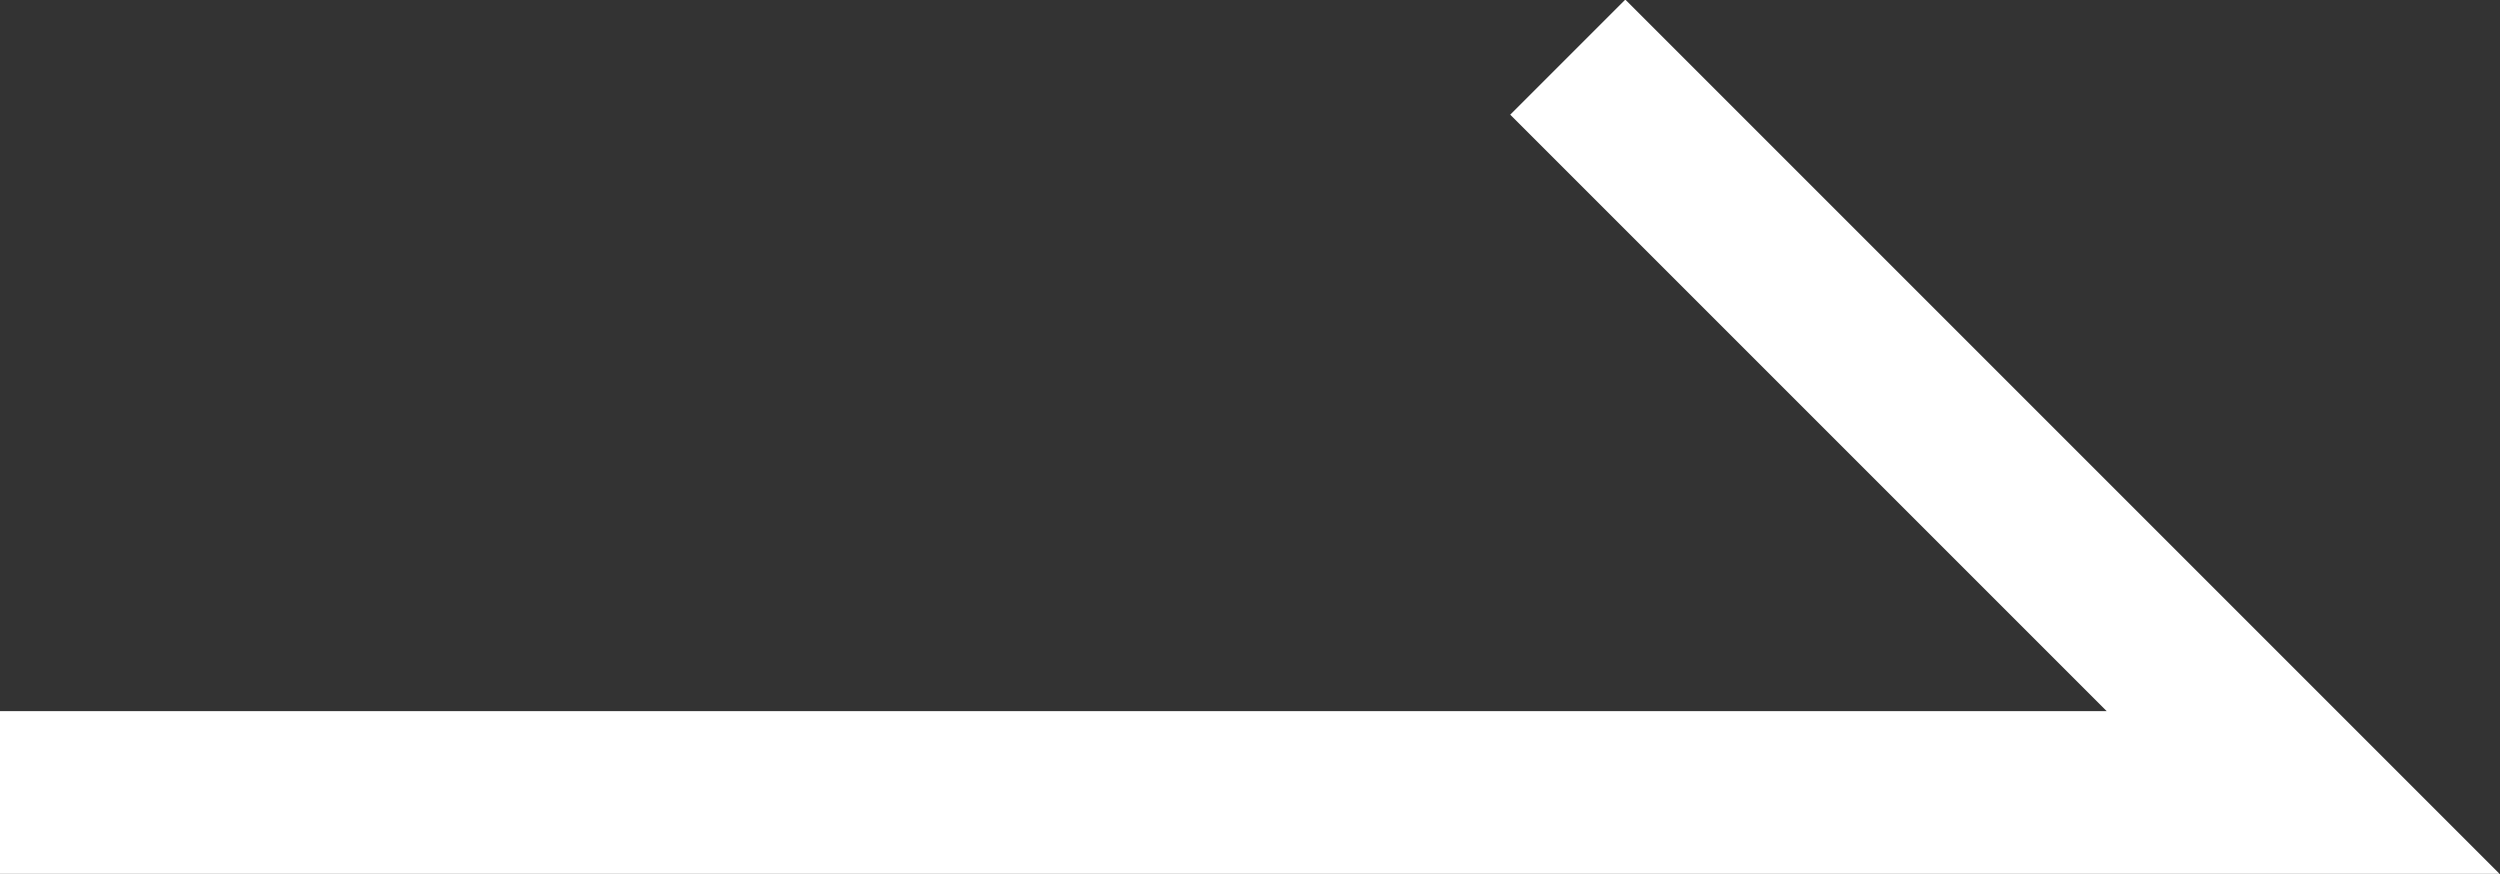
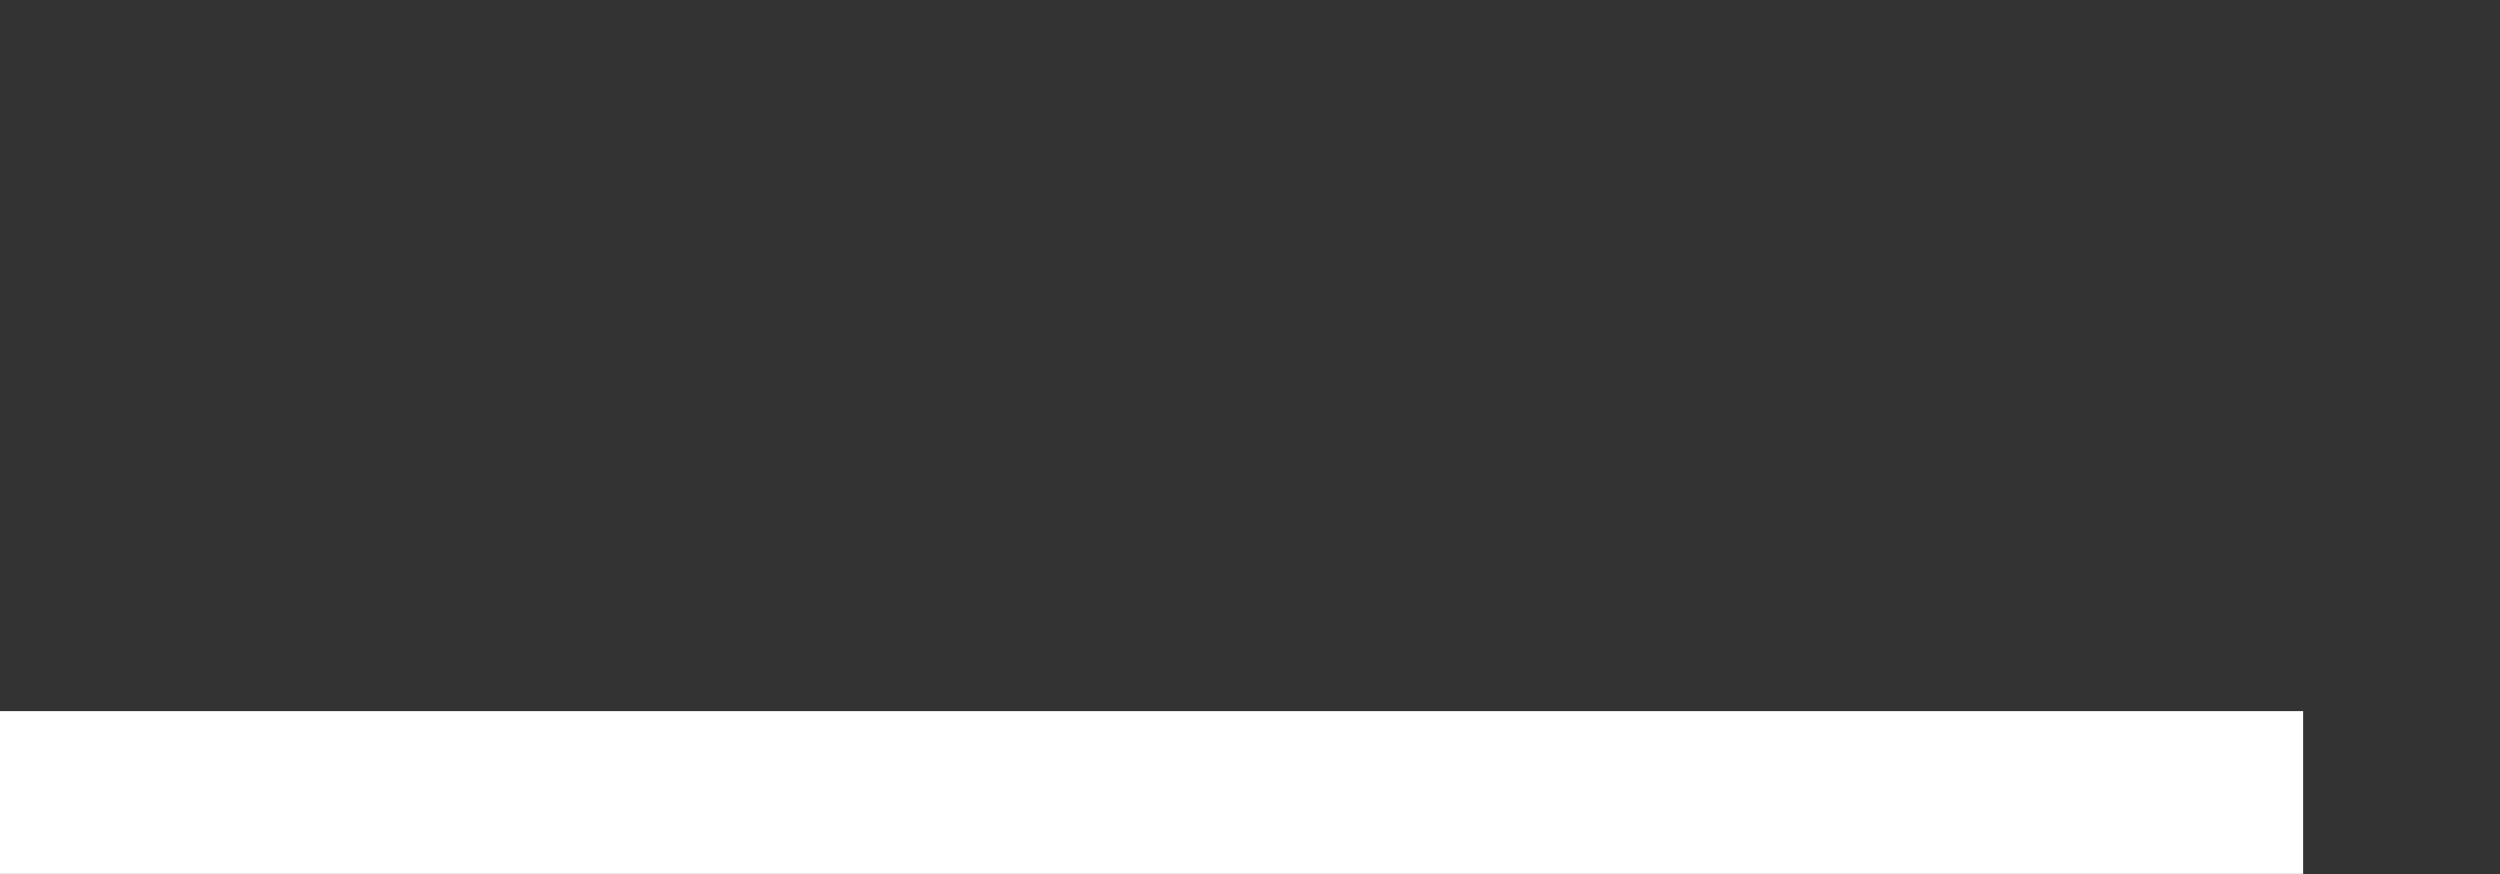
<svg xmlns="http://www.w3.org/2000/svg" width="30.719" height="10.743" viewBox="0 0 30.719 10.743">
  <rect x="0" y="0" width="30.719" height="10.743" fill="#333333" stroke="none" />
-   <path id="パス_15587" data-name="パス 15587" d="M612.252,9881.8h28.3l-9.036-9.036" transform="translate(-612.252 -9872.062)" fill="none" stroke="#fff" stroke-width="2" />
+   <path id="パス_15587" data-name="パス 15587" d="M612.252,9881.8h28.3" transform="translate(-612.252 -9872.062)" fill="none" stroke="#fff" stroke-width="2" />
</svg>